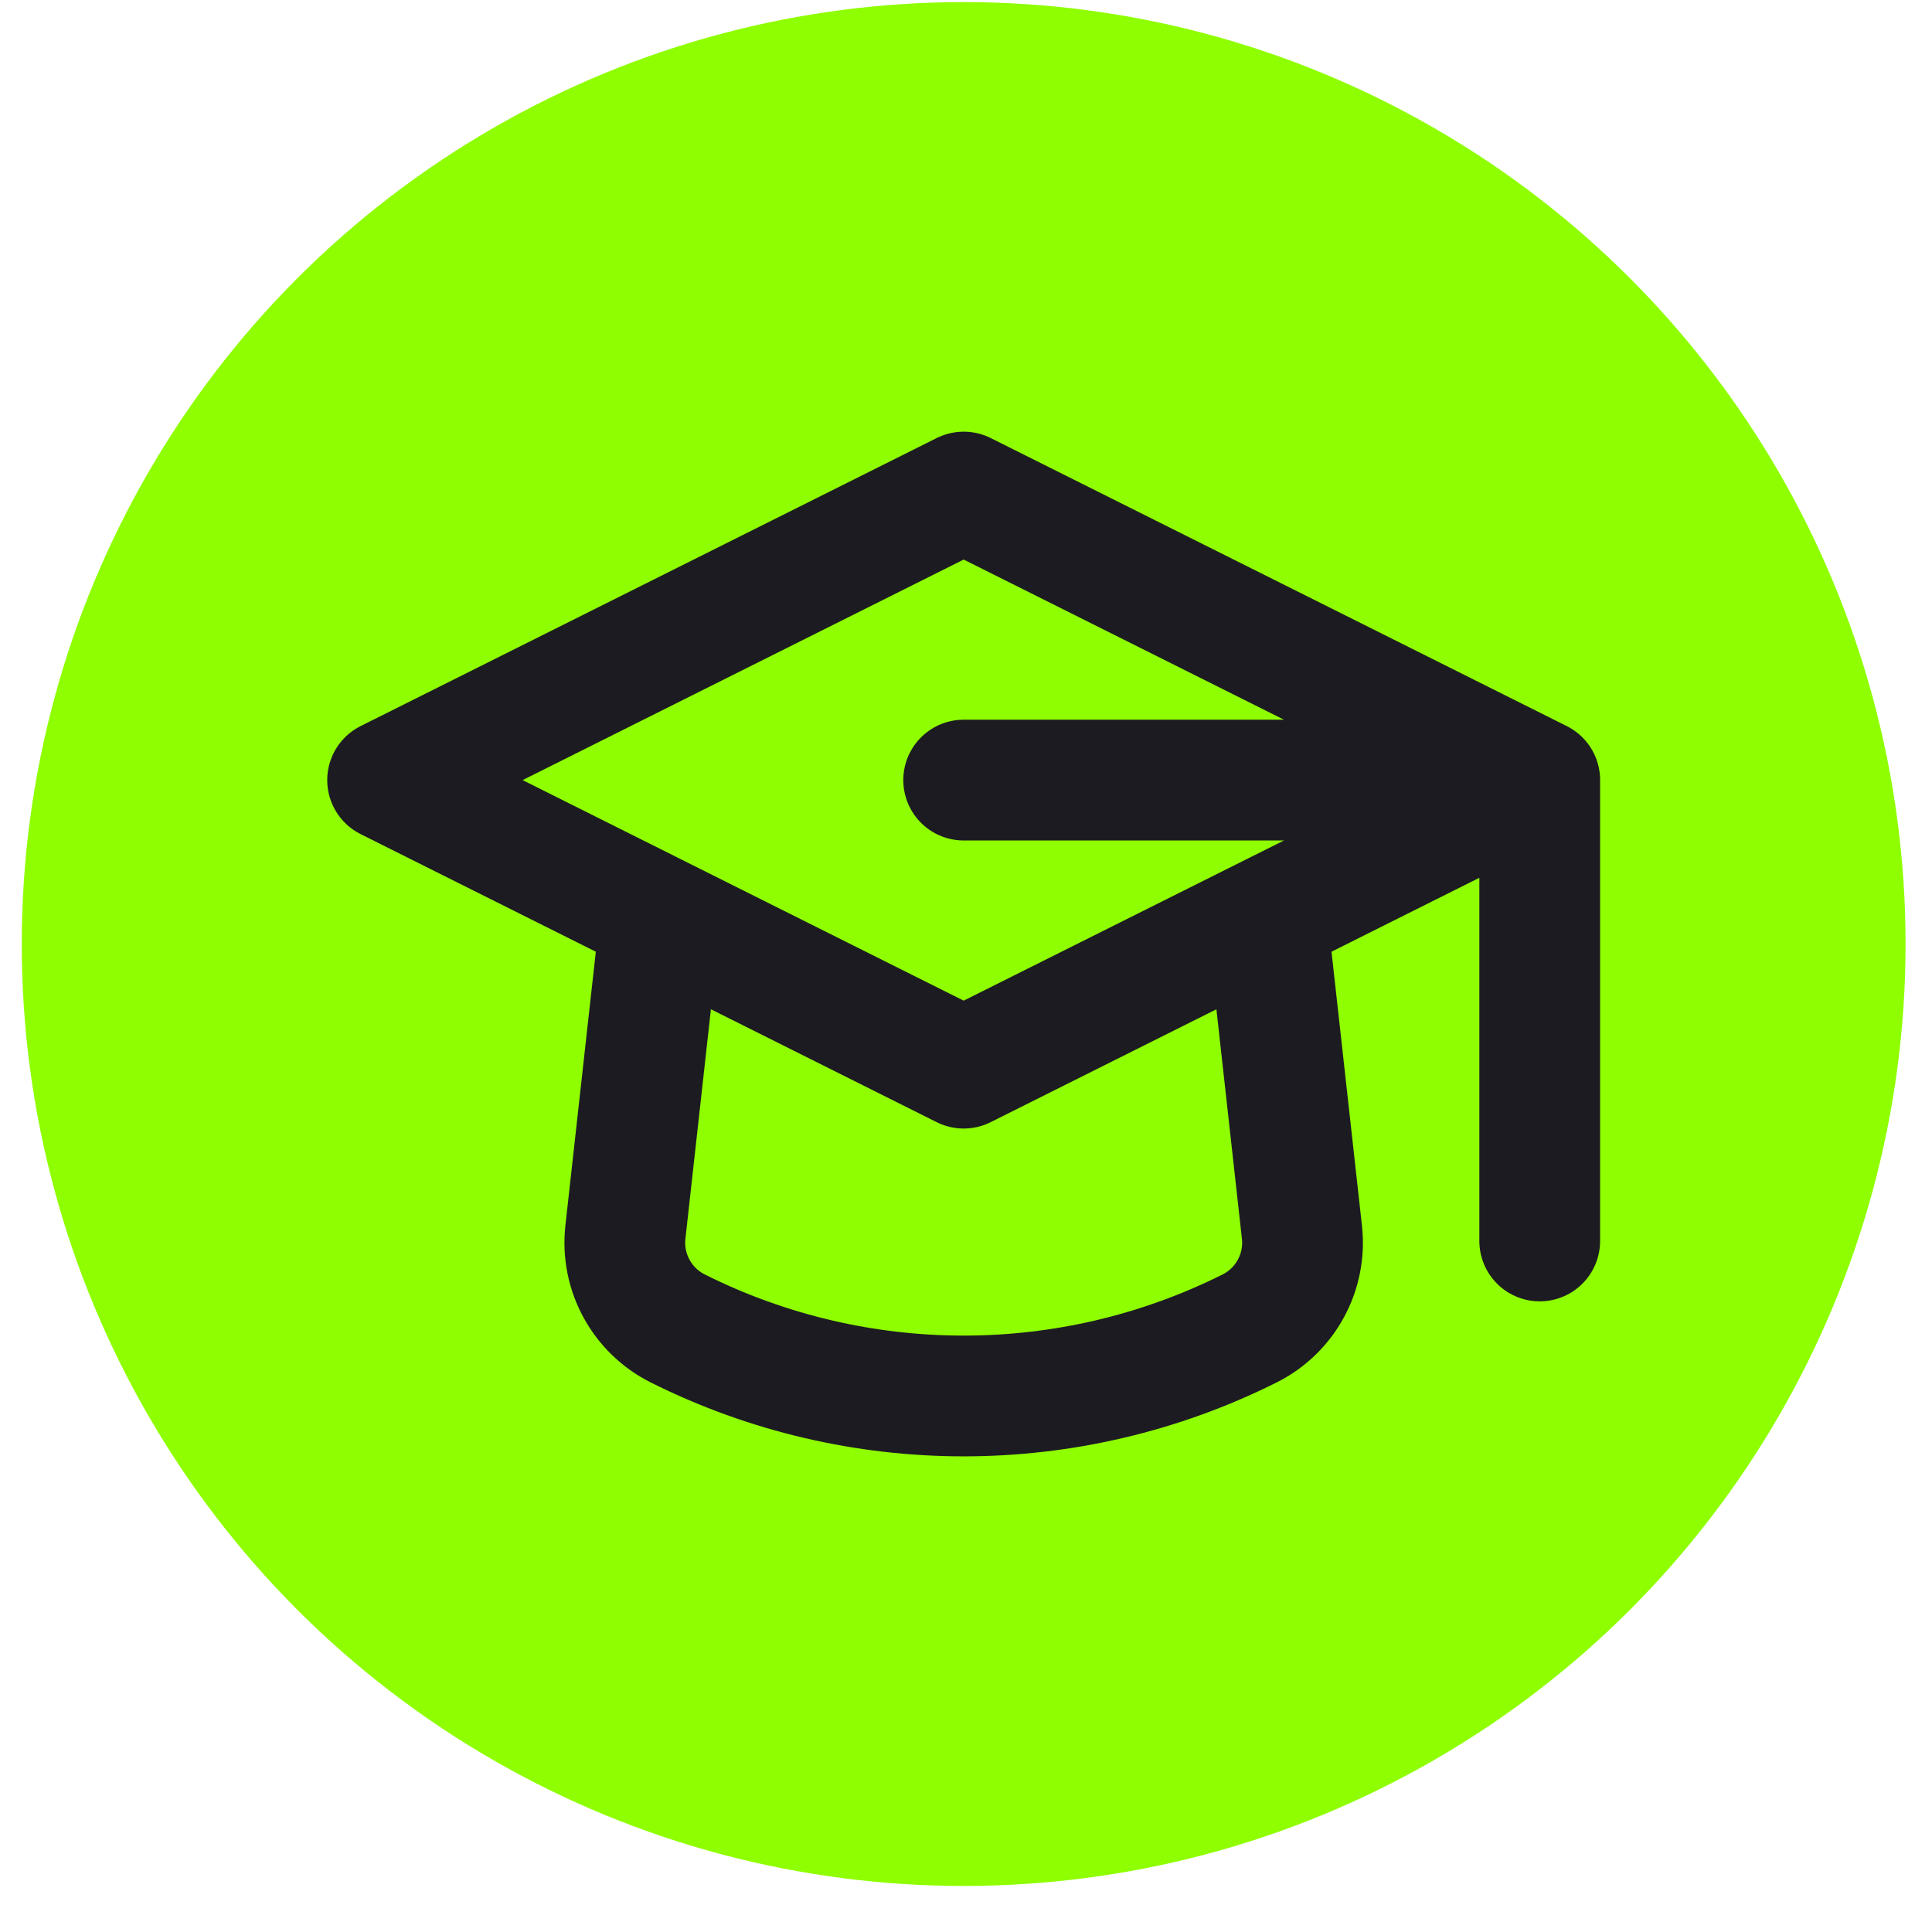
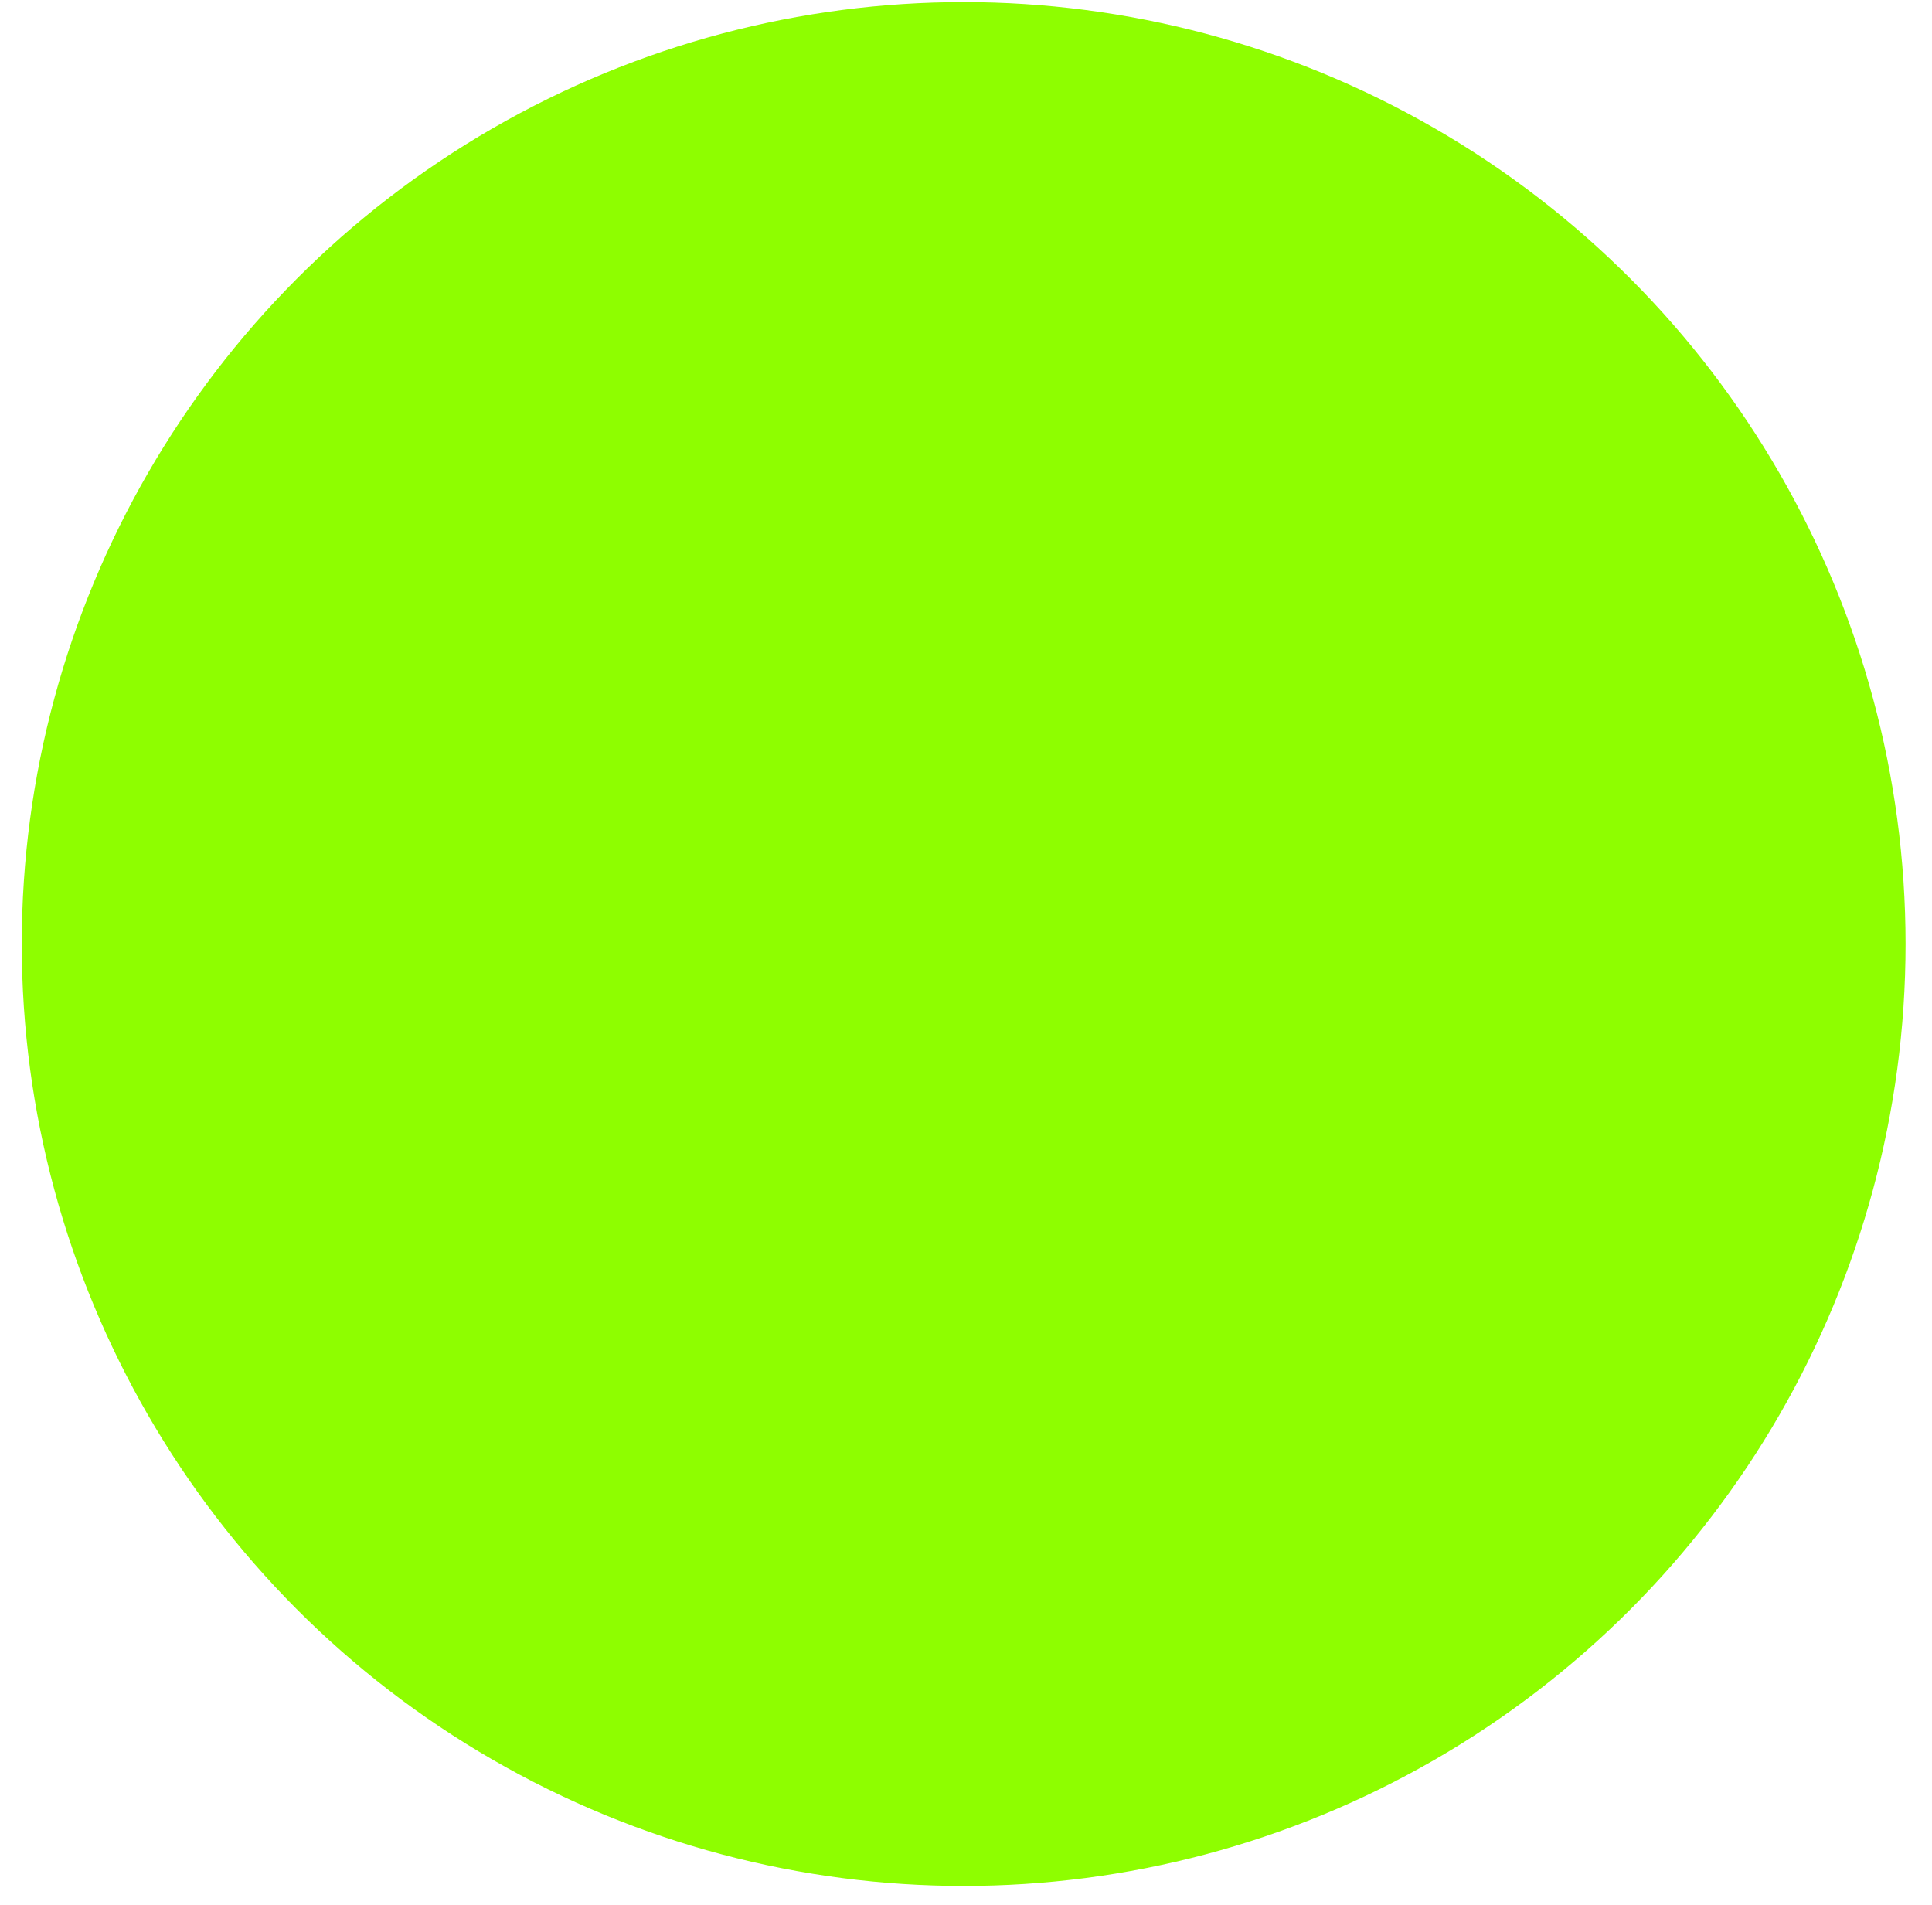
<svg xmlns="http://www.w3.org/2000/svg" width="72" height="71" viewBox="0 0 72 71" fill="none">
  <circle cx="35.913" cy="35.18" r="35.102" fill="#8EFE00" />
-   <path d="M57.382 29.071L35.914 18.337L14.445 29.071L24.614 34.156M24.614 34.156L23.307 45.917C23.142 47.405 23.922 48.838 25.261 49.508C31.966 52.861 39.86 52.861 46.566 49.508C47.905 48.839 48.685 47.405 48.519 45.917L47.212 34.156M24.614 34.156L35.913 39.806L47.212 34.156M57.381 29.071L47.212 34.156M57.381 29.071V46.246M57.381 29.071H35.913" stroke="#1D1B22" stroke-width="4.5" stroke-linecap="round" stroke-linejoin="round" />
</svg>